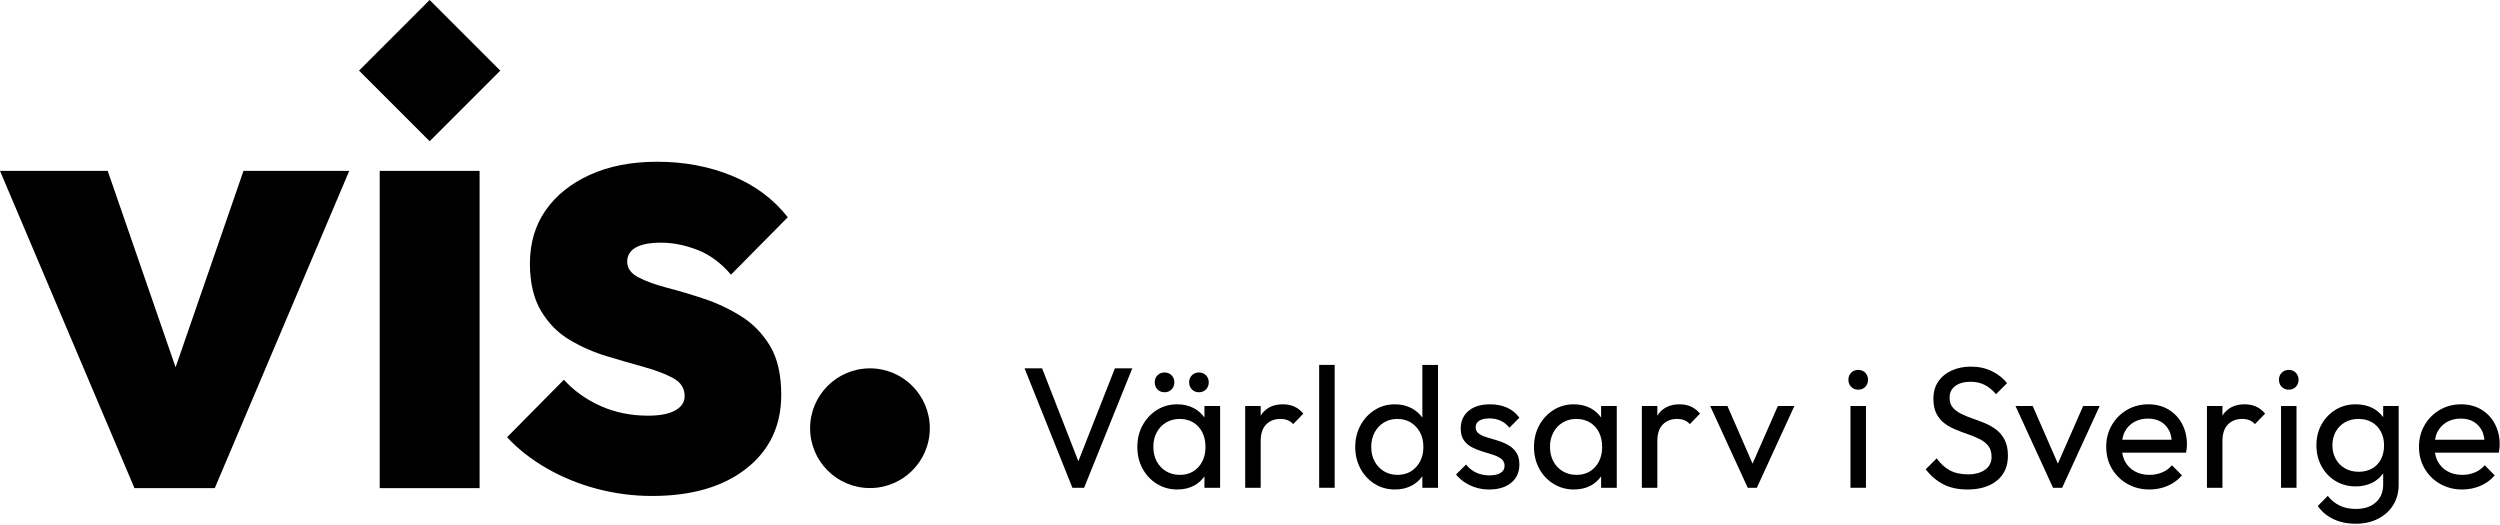
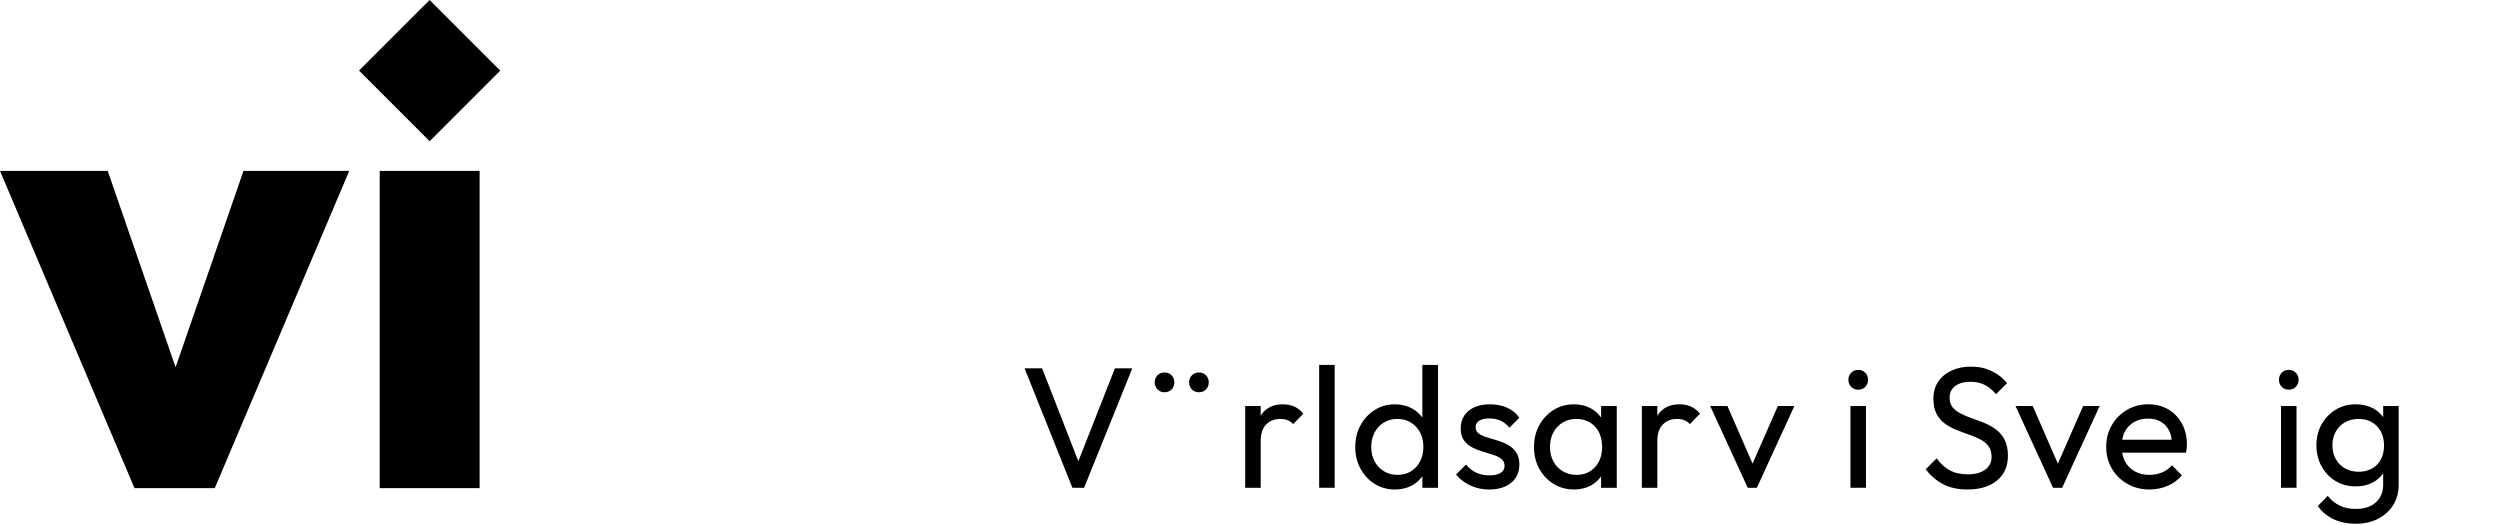
<svg xmlns="http://www.w3.org/2000/svg" width="567" height="119" viewBox="0 0 567 119" fill="none">
  <path d="M299.188 110.626H302.701V82.76H299.188V110.626Z" fill="black" />
  <path d="M466.723 105.152L461.022 92.087H457.119L465.627 110.626H467.696L476.204 92.087H472.456L466.723 105.152Z" fill="black" />
  <path d="M484.01 95.718C484.921 95.198 485.976 94.937 487.172 94.937C488.317 94.937 489.293 95.177 490.098 95.659C490.906 96.141 491.53 96.817 491.974 97.689C492.272 98.275 492.43 98.98 492.528 99.738H481.316C481.436 99.074 481.614 98.451 481.905 97.903C482.398 96.966 483.1 96.239 484.01 95.718ZM491.797 92.868C490.484 92.087 488.968 91.697 487.25 91.697C485.456 91.697 483.834 92.121 482.392 92.965C480.948 93.811 479.802 94.963 478.956 96.42C478.11 97.879 477.688 99.516 477.688 101.337C477.688 103.185 478.118 104.836 478.977 106.295C479.834 107.75 481.005 108.903 482.49 109.748C483.973 110.594 485.637 111.017 487.485 111.017C488.941 111.017 490.314 110.743 491.602 110.197C492.89 109.65 493.977 108.856 494.861 107.816L492.597 105.514C491.974 106.243 491.223 106.788 490.353 107.151C489.481 107.517 488.523 107.699 487.485 107.699C486.235 107.699 485.13 107.433 484.168 106.899C483.204 106.366 482.464 105.611 481.942 104.636C481.628 104.045 481.441 103.375 481.316 102.665H495.798C495.874 102.275 495.927 101.929 495.953 101.63C495.979 101.332 495.993 101.052 495.993 100.79C495.993 99.047 495.622 97.488 494.88 96.108C494.14 94.729 493.11 93.648 491.797 92.868Z" fill="black" />
  <path d="M419.686 110.626H423.198V92.087H419.686V110.626Z" fill="black" />
  <path d="M452.78 97.473C452 96.875 451.14 96.38 450.206 95.99C449.268 95.599 448.324 95.244 447.375 94.917C446.424 94.592 445.56 94.234 444.779 93.843C443.999 93.453 443.367 92.979 442.887 92.42C442.406 91.861 442.166 91.124 442.166 90.214C442.166 89.07 442.595 88.178 443.454 87.541C444.312 86.904 445.47 86.584 446.926 86.584C448.124 86.584 449.183 86.82 450.108 87.287C451.03 87.756 451.896 88.458 452.702 89.395L455.2 86.896C454.315 85.779 453.171 84.874 451.767 84.185C450.36 83.495 448.774 83.15 447.004 83.15C445.391 83.15 443.942 83.443 442.654 84.029C441.364 84.614 440.35 85.446 439.608 86.527C438.867 87.606 438.496 88.913 438.496 90.449C438.496 91.829 438.738 92.973 439.219 93.884C439.7 94.794 440.331 95.529 441.112 96.087C441.892 96.648 442.751 97.117 443.687 97.494C444.624 97.871 445.56 98.223 446.498 98.546C447.435 98.873 448.298 99.236 449.092 99.641C449.886 100.044 450.518 100.557 450.986 101.181C451.455 101.806 451.688 102.625 451.688 103.641C451.688 104.863 451.2 105.826 450.224 106.528C449.248 107.23 447.954 107.582 446.34 107.582C444.703 107.582 443.323 107.276 442.204 106.664C441.086 106.054 440.096 105.148 439.239 103.953L436.74 106.449C437.911 107.932 439.25 109.065 440.76 109.846C442.27 110.626 444.091 111.017 446.224 111.017C449.035 111.017 451.266 110.341 452.918 108.986C454.57 107.634 455.396 105.761 455.396 103.367C455.396 101.936 455.155 100.746 454.675 99.795C454.192 98.846 453.562 98.072 452.78 97.473Z" fill="black" />
  <path d="M421.442 83.893C420.791 83.893 420.258 84.107 419.843 84.535C419.426 84.966 419.217 85.492 419.217 86.116C419.217 86.766 419.426 87.308 419.843 87.737C420.258 88.165 420.791 88.379 421.442 88.379C422.093 88.379 422.626 88.165 423.042 87.737C423.459 87.308 423.667 86.766 423.667 86.116C423.667 85.492 423.459 84.966 423.042 84.535C422.626 84.107 422.093 83.893 421.442 83.893Z" fill="black" />
-   <path d="M509.084 91.697C507.03 91.697 505.455 92.401 504.363 93.805C504.244 93.958 504.158 94.138 504.051 94.302V92.087H500.539V110.626H504.051V100.05C504.051 98.358 504.467 97.098 505.3 96.263C506.132 95.431 507.199 95.014 508.499 95.014C509.126 95.014 509.671 95.106 510.139 95.288C510.608 95.47 511.036 95.77 511.427 96.185L513.73 93.805C513.08 93.052 512.378 92.512 511.622 92.185C510.868 91.861 510.023 91.697 509.084 91.697Z" fill="black" />
-   <path d="M554.948 95.718C555.858 95.198 556.913 94.937 558.108 94.937C559.254 94.937 560.23 95.177 561.036 95.659C561.842 96.141 562.466 96.817 562.91 97.689C563.208 98.275 563.368 98.98 563.465 99.738H552.253C552.373 99.074 552.552 98.451 552.841 97.903C553.334 96.966 554.037 96.239 554.948 95.718ZM565.817 96.108C565.076 94.729 564.046 93.648 562.734 92.868C561.42 92.087 559.905 91.697 558.186 91.697C556.392 91.697 554.772 92.121 553.329 92.965C551.885 93.811 550.738 94.963 549.893 96.42C549.048 97.879 548.625 99.516 548.625 101.337C548.625 103.185 549.054 104.836 549.914 106.295C550.772 107.75 551.942 108.903 553.426 109.748C554.909 110.594 556.574 111.017 558.422 111.017C559.878 111.017 561.252 110.743 562.54 110.197C563.826 109.65 564.913 108.856 565.797 107.816L563.534 105.514C562.91 106.243 562.161 106.788 561.29 107.151C560.417 107.517 559.461 107.699 558.422 107.699C557.173 107.699 556.066 107.433 555.105 106.899C554.14 106.366 553.4 105.611 552.88 104.636C552.565 104.045 552.377 103.375 552.253 102.665H566.736C566.812 102.275 566.865 101.929 566.89 101.63C566.917 101.332 566.93 101.052 566.93 100.79C566.93 99.047 566.558 97.488 565.817 96.108Z" fill="black" />
  <path d="M517.336 110.626H520.849V92.087H517.336V110.626Z" fill="black" />
  <path d="M537.989 106.255C537.117 106.75 536.109 106.997 534.965 106.997C533.793 106.997 532.758 106.742 531.861 106.235C530.963 105.728 530.262 105.02 529.754 104.108C529.246 103.197 528.993 102.156 528.993 100.985C528.993 99.814 529.246 98.781 529.754 97.884C530.262 96.985 530.958 96.283 531.842 95.775C532.726 95.269 533.755 95.014 534.923 95.014C536.095 95.014 537.111 95.269 537.97 95.775C538.827 96.283 539.497 96.985 539.979 97.884C540.461 98.781 540.702 99.828 540.702 101.025C540.702 102.221 540.466 103.27 539.998 104.167C539.531 105.064 538.859 105.761 537.989 106.255ZM540.507 94.612C539.877 93.764 539.103 93.056 538.125 92.556C537.006 91.984 535.718 91.697 534.262 91.697C532.571 91.697 531.054 92.108 529.714 92.927C528.375 93.746 527.315 94.854 526.534 96.245C525.754 97.637 525.363 99.218 525.363 100.985C525.363 102.755 525.754 104.349 526.534 105.767C527.315 107.186 528.375 108.298 529.714 109.103C531.054 109.911 532.571 110.315 534.262 110.315C535.691 110.315 536.967 110.028 538.086 109.455C539.083 108.945 539.871 108.225 540.507 107.351V109.884C540.507 111.575 539.951 112.922 538.849 113.924C537.741 114.925 536.238 115.426 534.341 115.426C532.907 115.426 531.671 115.172 530.633 114.665C529.591 114.158 528.693 113.423 527.939 112.461L525.675 114.762C526.559 116.037 527.738 117.026 529.207 117.73C530.677 118.432 532.362 118.782 534.262 118.782C536.187 118.782 537.883 118.406 539.355 117.651C540.825 116.896 541.97 115.855 542.789 114.529C543.609 113.201 544.018 111.654 544.018 109.884V92.087H540.507V94.612Z" fill="black" />
  <path d="M519.093 83.893C518.442 83.893 517.907 84.107 517.49 84.535C517.075 84.966 516.867 85.492 516.867 86.116C516.867 86.766 517.075 87.308 517.49 87.737C517.907 88.165 518.442 88.379 519.093 88.379C519.741 88.379 520.274 88.165 520.691 87.737C521.106 87.308 521.315 86.766 521.315 86.116C521.315 85.492 521.106 84.966 520.691 84.535C520.274 84.107 519.741 83.893 519.093 83.893Z" fill="black" />
  <path d="M264.115 88.964C264.766 88.964 265.299 88.75 265.717 88.322C266.133 87.893 266.341 87.351 266.341 86.701C266.341 86.077 266.133 85.551 265.717 85.121C265.299 84.692 264.766 84.478 264.115 84.478C263.465 84.478 262.931 84.692 262.517 85.121C262.099 85.551 261.893 86.077 261.893 86.701C261.893 87.351 262.099 87.893 262.517 88.322C262.931 88.75 263.465 88.964 264.115 88.964Z" fill="black" />
  <path d="M397.482 105.152L391.781 92.087H387.877L396.385 110.626H398.454L406.962 92.087H403.216L397.482 105.152Z" fill="black" />
-   <path d="M271.803 105.923C270.735 107.108 269.331 107.699 267.589 107.699C266.418 107.699 265.377 107.425 264.466 106.88C263.555 106.333 262.846 105.585 262.339 104.636C261.831 103.685 261.577 102.587 261.577 101.337C261.577 100.115 261.831 99.028 262.339 98.079C262.846 97.129 263.55 96.38 264.447 95.835C265.345 95.288 266.378 95.014 267.549 95.014C268.719 95.014 269.747 95.282 270.633 95.816C271.517 96.348 272.199 97.09 272.682 98.039C273.162 98.99 273.403 100.102 273.403 101.375C273.403 103.224 272.869 104.739 271.803 105.923ZM273.17 94.675C272.527 93.812 271.746 93.092 270.769 92.575C269.662 91.99 268.407 91.697 267.003 91.697C265.285 91.697 263.745 92.127 262.379 92.986C261.013 93.843 259.931 95.002 259.138 96.459C258.345 97.917 257.947 99.556 257.947 101.375C257.947 103.197 258.345 104.836 259.138 106.295C259.931 107.75 261.018 108.903 262.398 109.748C263.775 110.594 265.311 111.017 267.003 111.017C268.434 111.017 269.703 110.724 270.809 110.138C271.775 109.626 272.541 108.909 273.17 108.049V110.626H276.721V92.087H273.17V94.675Z" fill="black" />
  <path d="M290.959 91.697C288.902 91.697 287.327 92.401 286.235 93.805C286.117 93.958 286.029 94.138 285.923 94.302V92.087H282.41V110.626H285.923V100.05C285.923 98.358 286.338 97.098 287.173 96.263C288.005 95.431 289.07 95.014 290.373 95.014C290.997 95.014 291.542 95.106 292.011 95.288C292.479 95.47 292.909 95.77 293.298 96.185L295.602 93.805C294.951 93.052 294.25 92.512 293.494 92.185C292.739 91.861 291.894 91.697 290.959 91.697Z" fill="black" />
  <path d="M271.921 88.964C272.571 88.964 273.105 88.75 273.522 88.322C273.937 87.893 274.145 87.351 274.145 86.701C274.145 86.077 273.937 85.551 273.522 85.121C273.105 84.692 272.571 84.478 271.921 84.478C271.27 84.478 270.735 84.692 270.321 85.121C269.903 85.551 269.695 86.077 269.695 86.701C269.695 87.351 269.903 87.893 270.321 88.322C270.735 88.75 271.27 88.964 271.921 88.964Z" fill="black" />
  <path d="M244.57 104.606L236.352 83.54H232.371L243.22 110.626H245.875L256.803 83.54H252.86L244.57 104.606Z" fill="black" />
  <path d="M380.92 91.697C378.864 91.697 377.29 92.401 376.197 93.805C376.078 93.958 375.992 94.138 375.885 94.302V92.087H372.373V110.626H375.885V100.05C375.885 98.358 376.301 97.098 377.133 96.263C377.966 95.431 379.033 95.014 380.333 95.014C380.96 95.014 381.505 95.106 381.973 95.288C382.442 95.47 382.87 95.77 383.261 96.185L385.565 93.805C384.914 93.052 384.21 92.512 383.456 92.185C382.7 91.861 381.857 91.697 380.92 91.697Z" fill="black" />
  <path d="M361.766 105.923C360.698 107.108 359.291 107.699 357.549 107.699C356.378 107.699 355.337 107.425 354.429 106.88C353.515 106.333 352.807 105.585 352.301 104.636C351.794 103.685 351.539 102.587 351.539 101.337C351.539 100.115 351.794 99.028 352.301 98.079C352.807 97.129 353.51 96.38 354.407 95.835C355.305 95.288 356.339 95.014 357.51 95.014C358.681 95.014 359.709 95.282 360.594 95.816C361.478 96.348 362.162 97.09 362.643 98.039C363.123 98.99 363.365 100.102 363.365 101.375C363.365 103.224 362.831 104.739 361.766 105.923ZM363.131 94.677C362.49 93.813 361.709 93.093 360.73 92.575C359.625 91.99 358.37 91.697 356.963 91.697C355.247 91.697 353.705 92.127 352.339 92.986C350.973 93.843 349.894 95.002 349.099 96.459C348.306 97.917 347.91 99.556 347.91 101.375C347.91 103.197 348.306 104.836 349.099 106.295C349.894 107.75 350.978 108.903 352.358 109.748C353.738 110.594 355.271 111.017 356.963 111.017C358.394 111.017 359.663 110.724 360.769 110.138C361.735 109.626 362.502 108.909 363.131 108.049V110.626H366.682V92.087H363.131V94.677Z" fill="black" />
  <path d="M320.033 106.88C319.162 107.425 318.14 107.699 316.969 107.699C315.798 107.699 314.764 107.425 313.866 106.88C312.969 106.333 312.266 105.585 311.76 104.636C311.253 103.685 310.998 102.587 310.998 101.337C310.998 100.115 311.253 99.028 311.76 98.079C312.266 97.129 312.964 96.38 313.846 95.835C314.73 95.288 315.76 95.014 316.932 95.014C318.102 95.014 319.122 95.288 319.994 95.835C320.865 96.38 321.556 97.123 322.062 98.058C322.569 98.996 322.824 100.102 322.824 101.375C322.824 102.6 322.576 103.685 322.081 104.636C321.588 105.585 320.905 106.333 320.033 106.88ZM322.59 94.704C321.934 93.828 321.132 93.098 320.13 92.575C319.01 91.99 317.764 91.697 316.384 91.697C314.666 91.697 313.132 92.127 311.778 92.986C310.426 93.843 309.353 95.002 308.558 96.459C307.765 97.917 307.369 99.556 307.369 101.375C307.369 103.197 307.765 104.836 308.558 106.295C309.353 107.75 310.426 108.903 311.778 109.748C313.132 110.594 314.666 111.017 316.384 111.017C317.788 111.017 319.052 110.724 320.17 110.138C321.158 109.62 321.948 108.894 322.59 108.019V110.626H326.141V82.76H322.59V94.704Z" fill="black" />
  <path d="M337.802 94.897C338.765 94.897 339.629 95.079 340.397 95.445C341.164 95.808 341.809 96.329 342.329 97.006L344.593 94.743C343.864 93.727 342.934 92.965 341.804 92.458C340.67 91.951 339.376 91.697 337.92 91.697C336.54 91.697 335.364 91.919 334.388 92.36C333.412 92.804 332.65 93.434 332.102 94.255C331.558 95.073 331.284 96.043 331.284 97.161C331.284 98.28 331.525 99.178 332.008 99.855C332.488 100.532 333.105 101.064 333.86 101.454C334.616 101.845 335.414 102.164 336.261 102.411C337.106 102.658 337.906 102.904 338.661 103.153C339.416 103.4 340.033 103.712 340.516 104.088C340.996 104.466 341.237 104.994 341.237 105.669C341.237 106.346 340.937 106.872 340.34 107.249C339.741 107.628 338.896 107.816 337.802 107.816C336.71 107.816 335.721 107.615 334.836 107.211C333.952 106.807 333.17 106.191 332.493 105.357L330.23 107.62C330.802 108.323 331.48 108.929 332.26 109.436C333.041 109.943 333.892 110.333 334.816 110.607C335.74 110.881 336.721 111.017 337.762 111.017C339.844 111.017 341.502 110.509 342.738 109.494C343.974 108.48 344.593 107.1 344.593 105.357C344.593 104.213 344.352 103.289 343.872 102.587C343.389 101.885 342.772 101.324 342.017 100.909C341.262 100.492 340.469 100.161 339.637 99.912C338.804 99.665 338.004 99.424 337.236 99.191C336.469 98.957 335.852 98.67 335.382 98.332C334.913 97.995 334.68 97.513 334.68 96.889C334.68 96.263 334.946 95.775 335.48 95.425C336.013 95.073 336.786 94.897 337.802 94.897Z" fill="black" />
-   <path d="M144.171 56.151C145.452 55.41 147.378 55.04 149.946 55.04C152.61 55.04 155.348 55.585 158.162 56.669C160.975 57.757 163.515 59.631 165.786 62.296L178.667 49.267C175.411 45.121 171.191 41.989 166.008 39.864C160.827 37.744 155.176 36.683 149.058 36.683C143.231 36.683 138.148 37.67 133.807 39.642C129.462 41.619 126.108 44.307 123.74 47.712C121.371 51.118 120.186 55.141 120.186 59.779C120.186 64.122 121.024 67.699 122.703 70.513C124.38 73.325 126.552 75.524 129.217 77.102C131.883 78.681 134.696 79.913 137.655 80.802C140.616 81.69 143.431 82.505 146.096 83.245C148.762 83.985 150.956 84.824 152.683 85.762C154.408 86.702 155.275 88.057 155.275 89.834C155.275 91.216 154.556 92.302 153.127 93.09C151.696 93.882 149.65 94.274 146.984 94.274C143.134 94.274 139.58 93.561 136.324 92.127C133.067 90.698 130.253 88.701 127.884 86.132L115.004 99.161C117.47 101.826 120.456 104.171 123.962 106.193C127.463 108.218 131.265 109.771 135.362 110.857C139.458 111.941 143.628 112.486 147.872 112.486C156.852 112.486 163.984 110.413 169.266 106.267C174.546 102.122 177.186 96.547 177.186 89.538C177.186 84.999 176.347 81.32 174.671 78.506C172.991 75.695 170.82 73.451 168.155 71.771C165.49 70.095 162.678 68.762 159.716 67.773C156.755 66.787 153.942 65.948 151.276 65.256C148.614 64.567 146.439 63.776 144.763 62.889C143.083 62 142.246 60.815 142.246 59.334C142.246 57.953 142.887 56.891 144.171 56.151Z" fill="black" />
  <path d="M39.826 83.299L24.429 38.756H0L30.498 110.709H48.709L79.209 38.756H55.224L39.826 83.299Z" fill="black" />
  <path d="M81.428 16.018L97.447 32.033L113.465 16.018L97.447 -0L81.428 16.018Z" fill="black" />
  <path d="M86.119 110.709H108.771V38.756H86.119V110.709Z" fill="black" />
-   <path d="M197.306 83.543C189.81 83.543 183.732 89.622 183.732 97.118C183.732 104.614 189.81 110.69 197.306 110.69C204.803 110.69 210.88 104.614 210.88 97.118C210.88 89.622 204.803 83.543 197.306 83.543Z" fill="black" />
</svg>